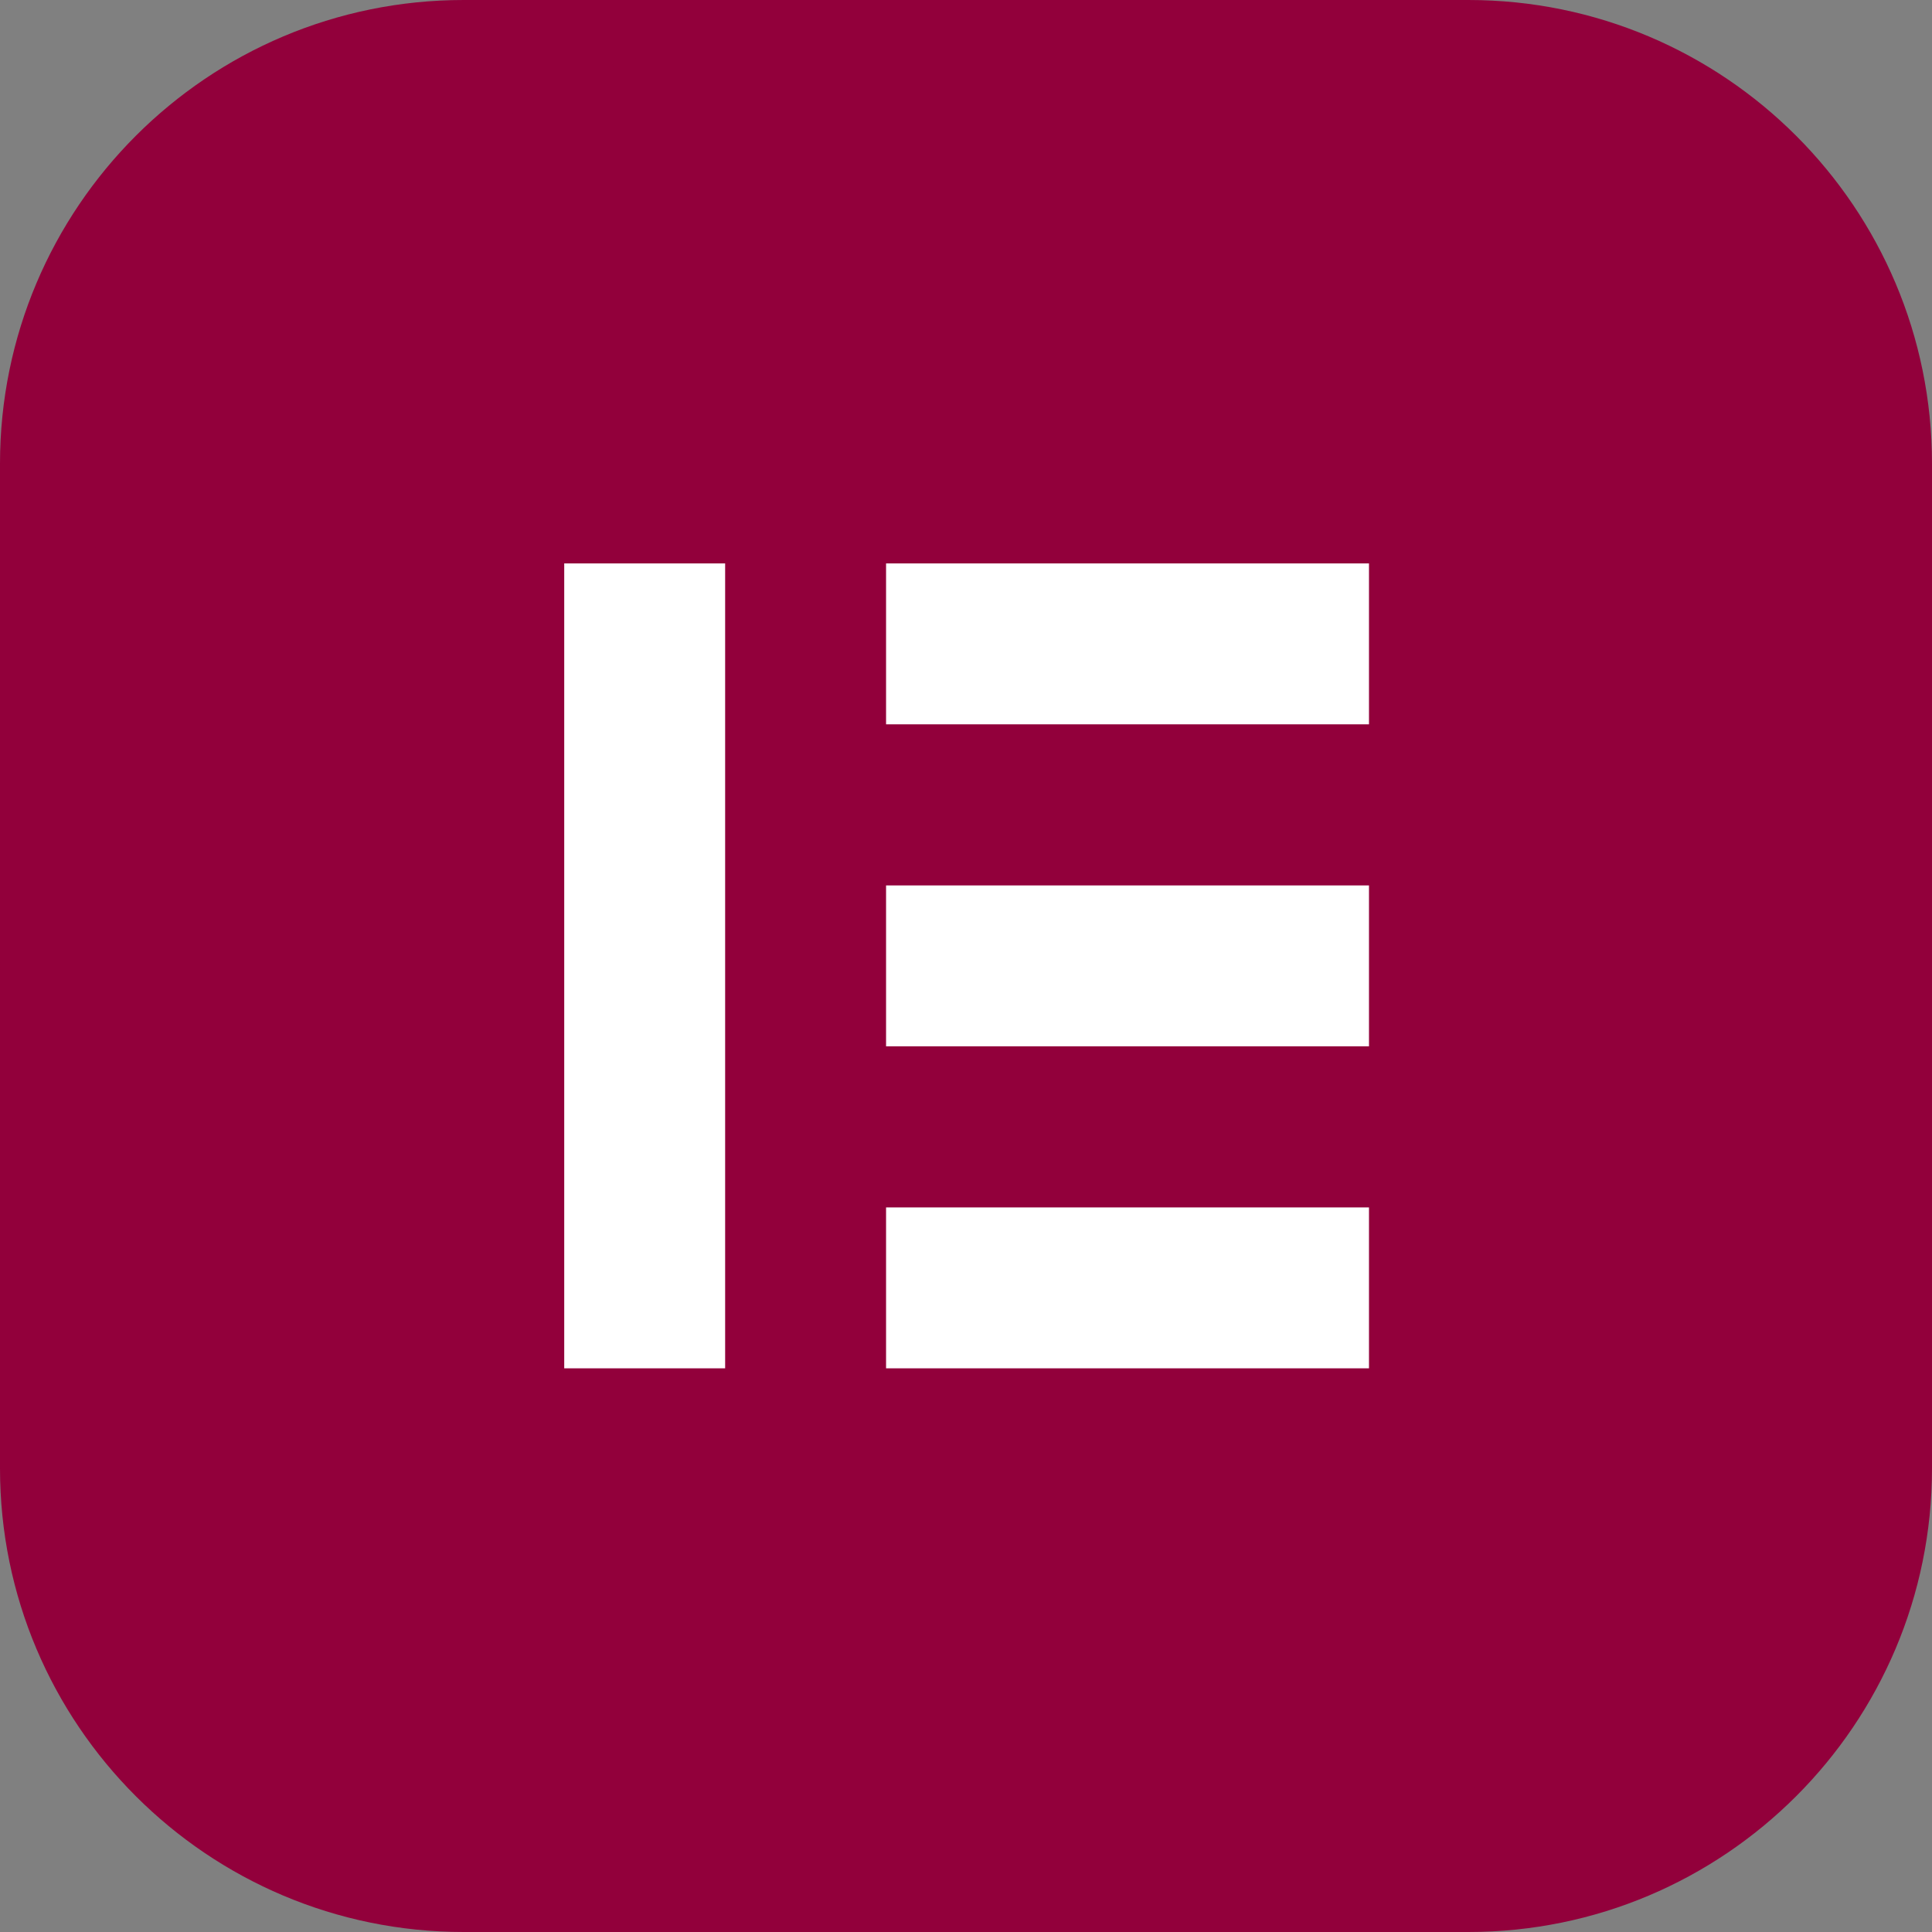
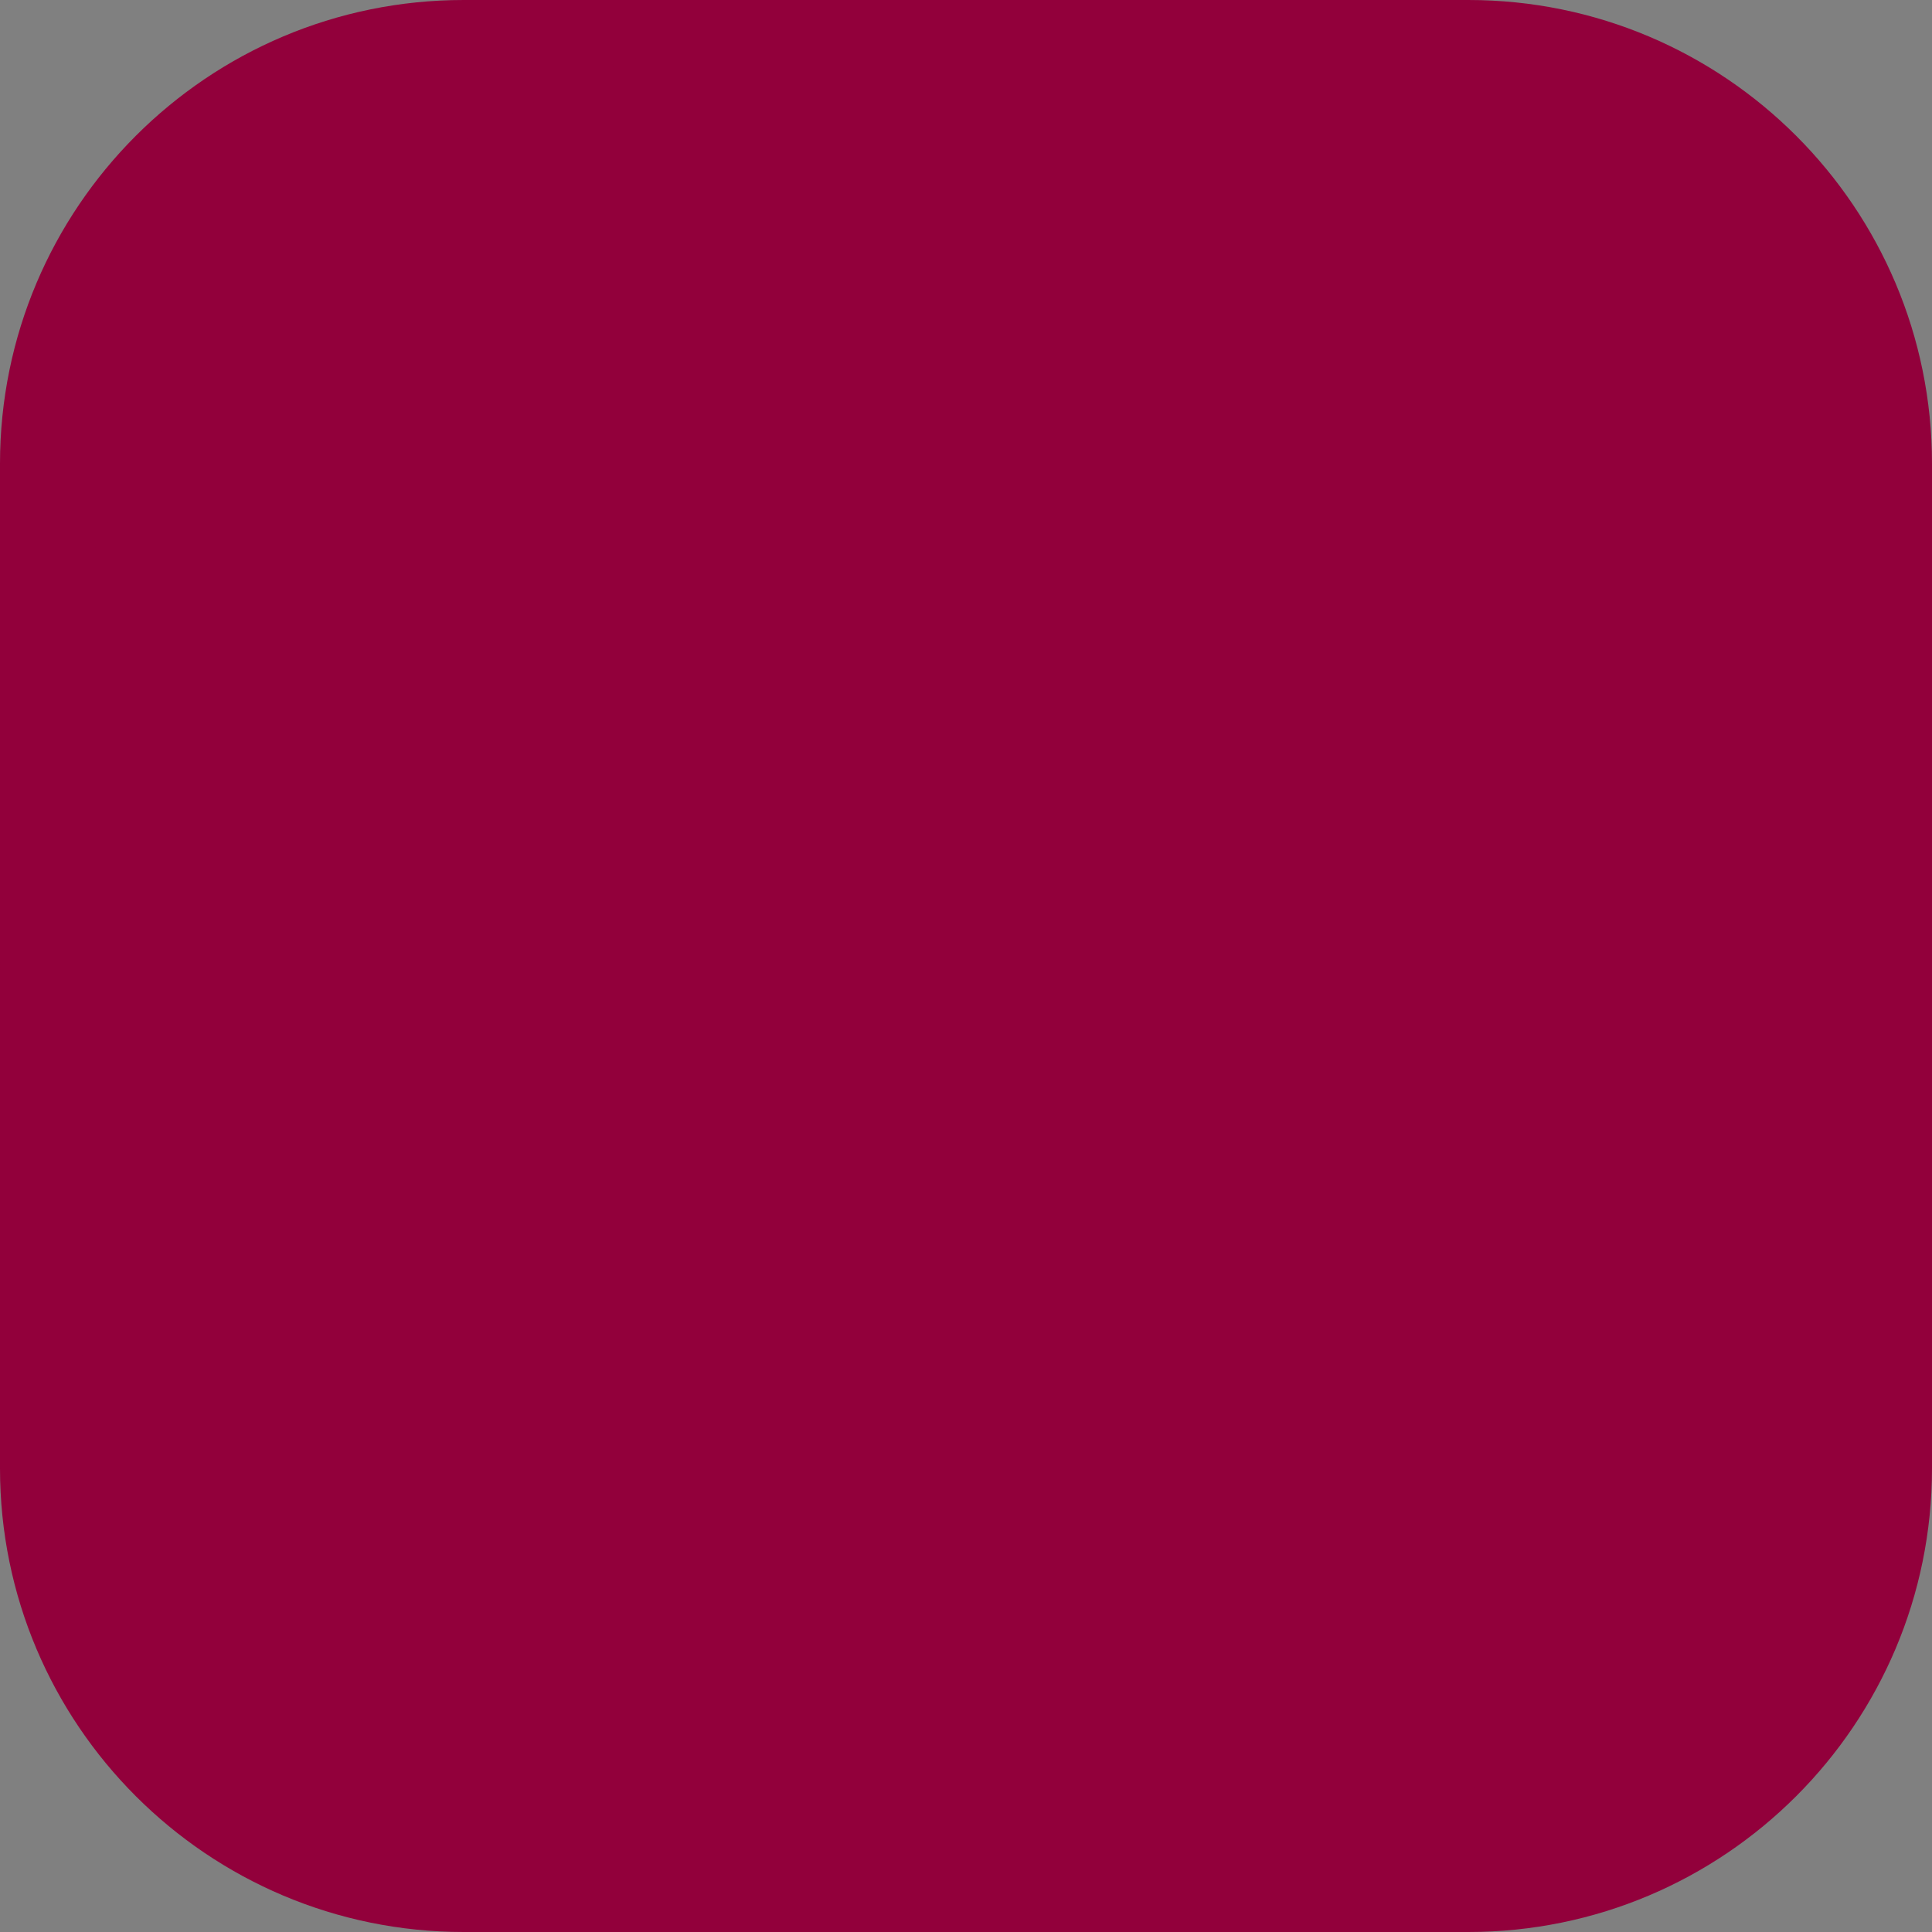
<svg xmlns="http://www.w3.org/2000/svg" width="24" height="24" viewBox="0 0 24 24" fill="none">
  <rect x="0" y="0" width="24" height="24" fill="#808080" stroke="none" />
  <path d="M0 5.76C0 2.579 2.579 0 5.76 0H18.24C21.421 0 24 2.579 24 5.76V18.24C24 21.421 21.421 24 18.24 24H5.76C2.579 24 0 21.421 0 18.24V5.76Z" fill="#92003B" />
  <g clip-path="url(#clip0_3369_43183)">
-     <circle cx="11.887" cy="12.12" r="7.8" fill="white" />
    <path d="M12.007 0C5.379 0 0.007 5.372 0.007 12C0.007 18.626 5.379 24 12.007 24C18.635 24 24.007 18.628 24.007 12C24.005 5.372 18.633 0 12.007 0ZM9.008 16.998H7.009V6.999H9.008V16.998ZM17.006 16.998H11.007V14.999H17.006V16.998ZM17.006 12.998H11.007V10.999H17.006V12.998ZM17.006 8.998H11.007V6.999H17.006V8.998Z" fill="#92003B" />
  </g>
  <defs>
    <clipPath id="clip0_3369_43183">
      <rect width="24" height="24" fill="white" />
    </clipPath>
  </defs>
</svg>